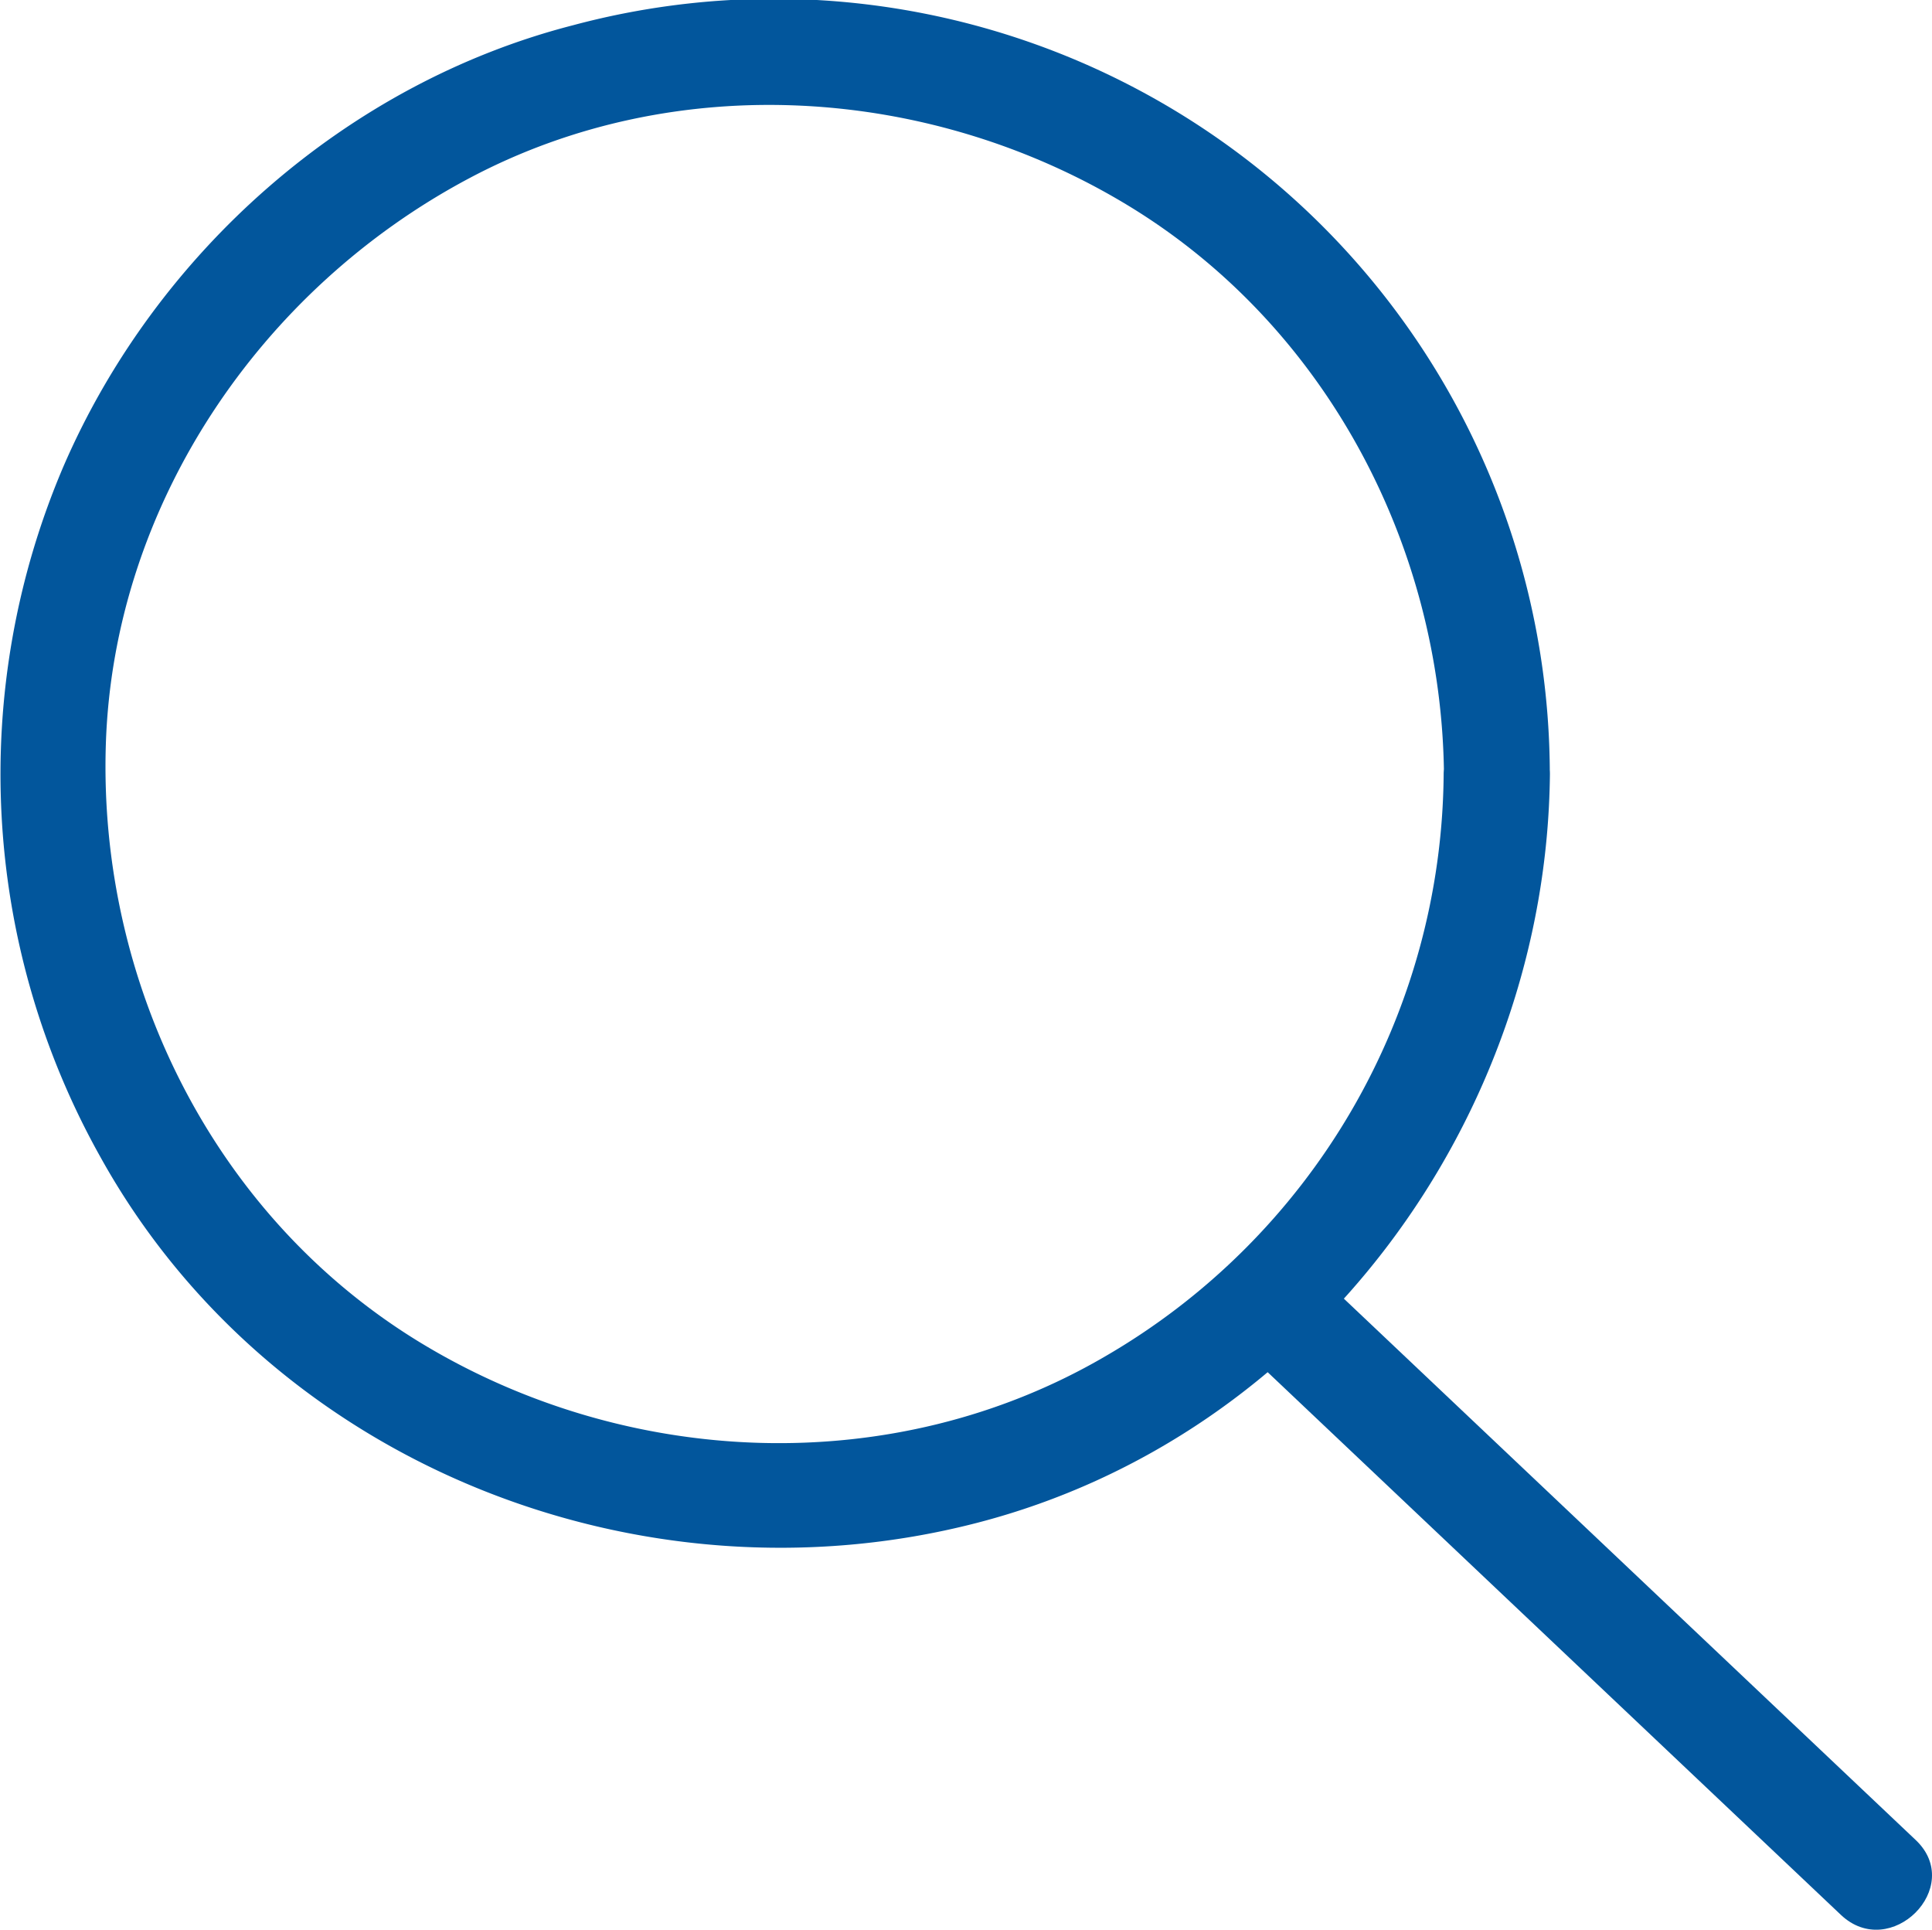
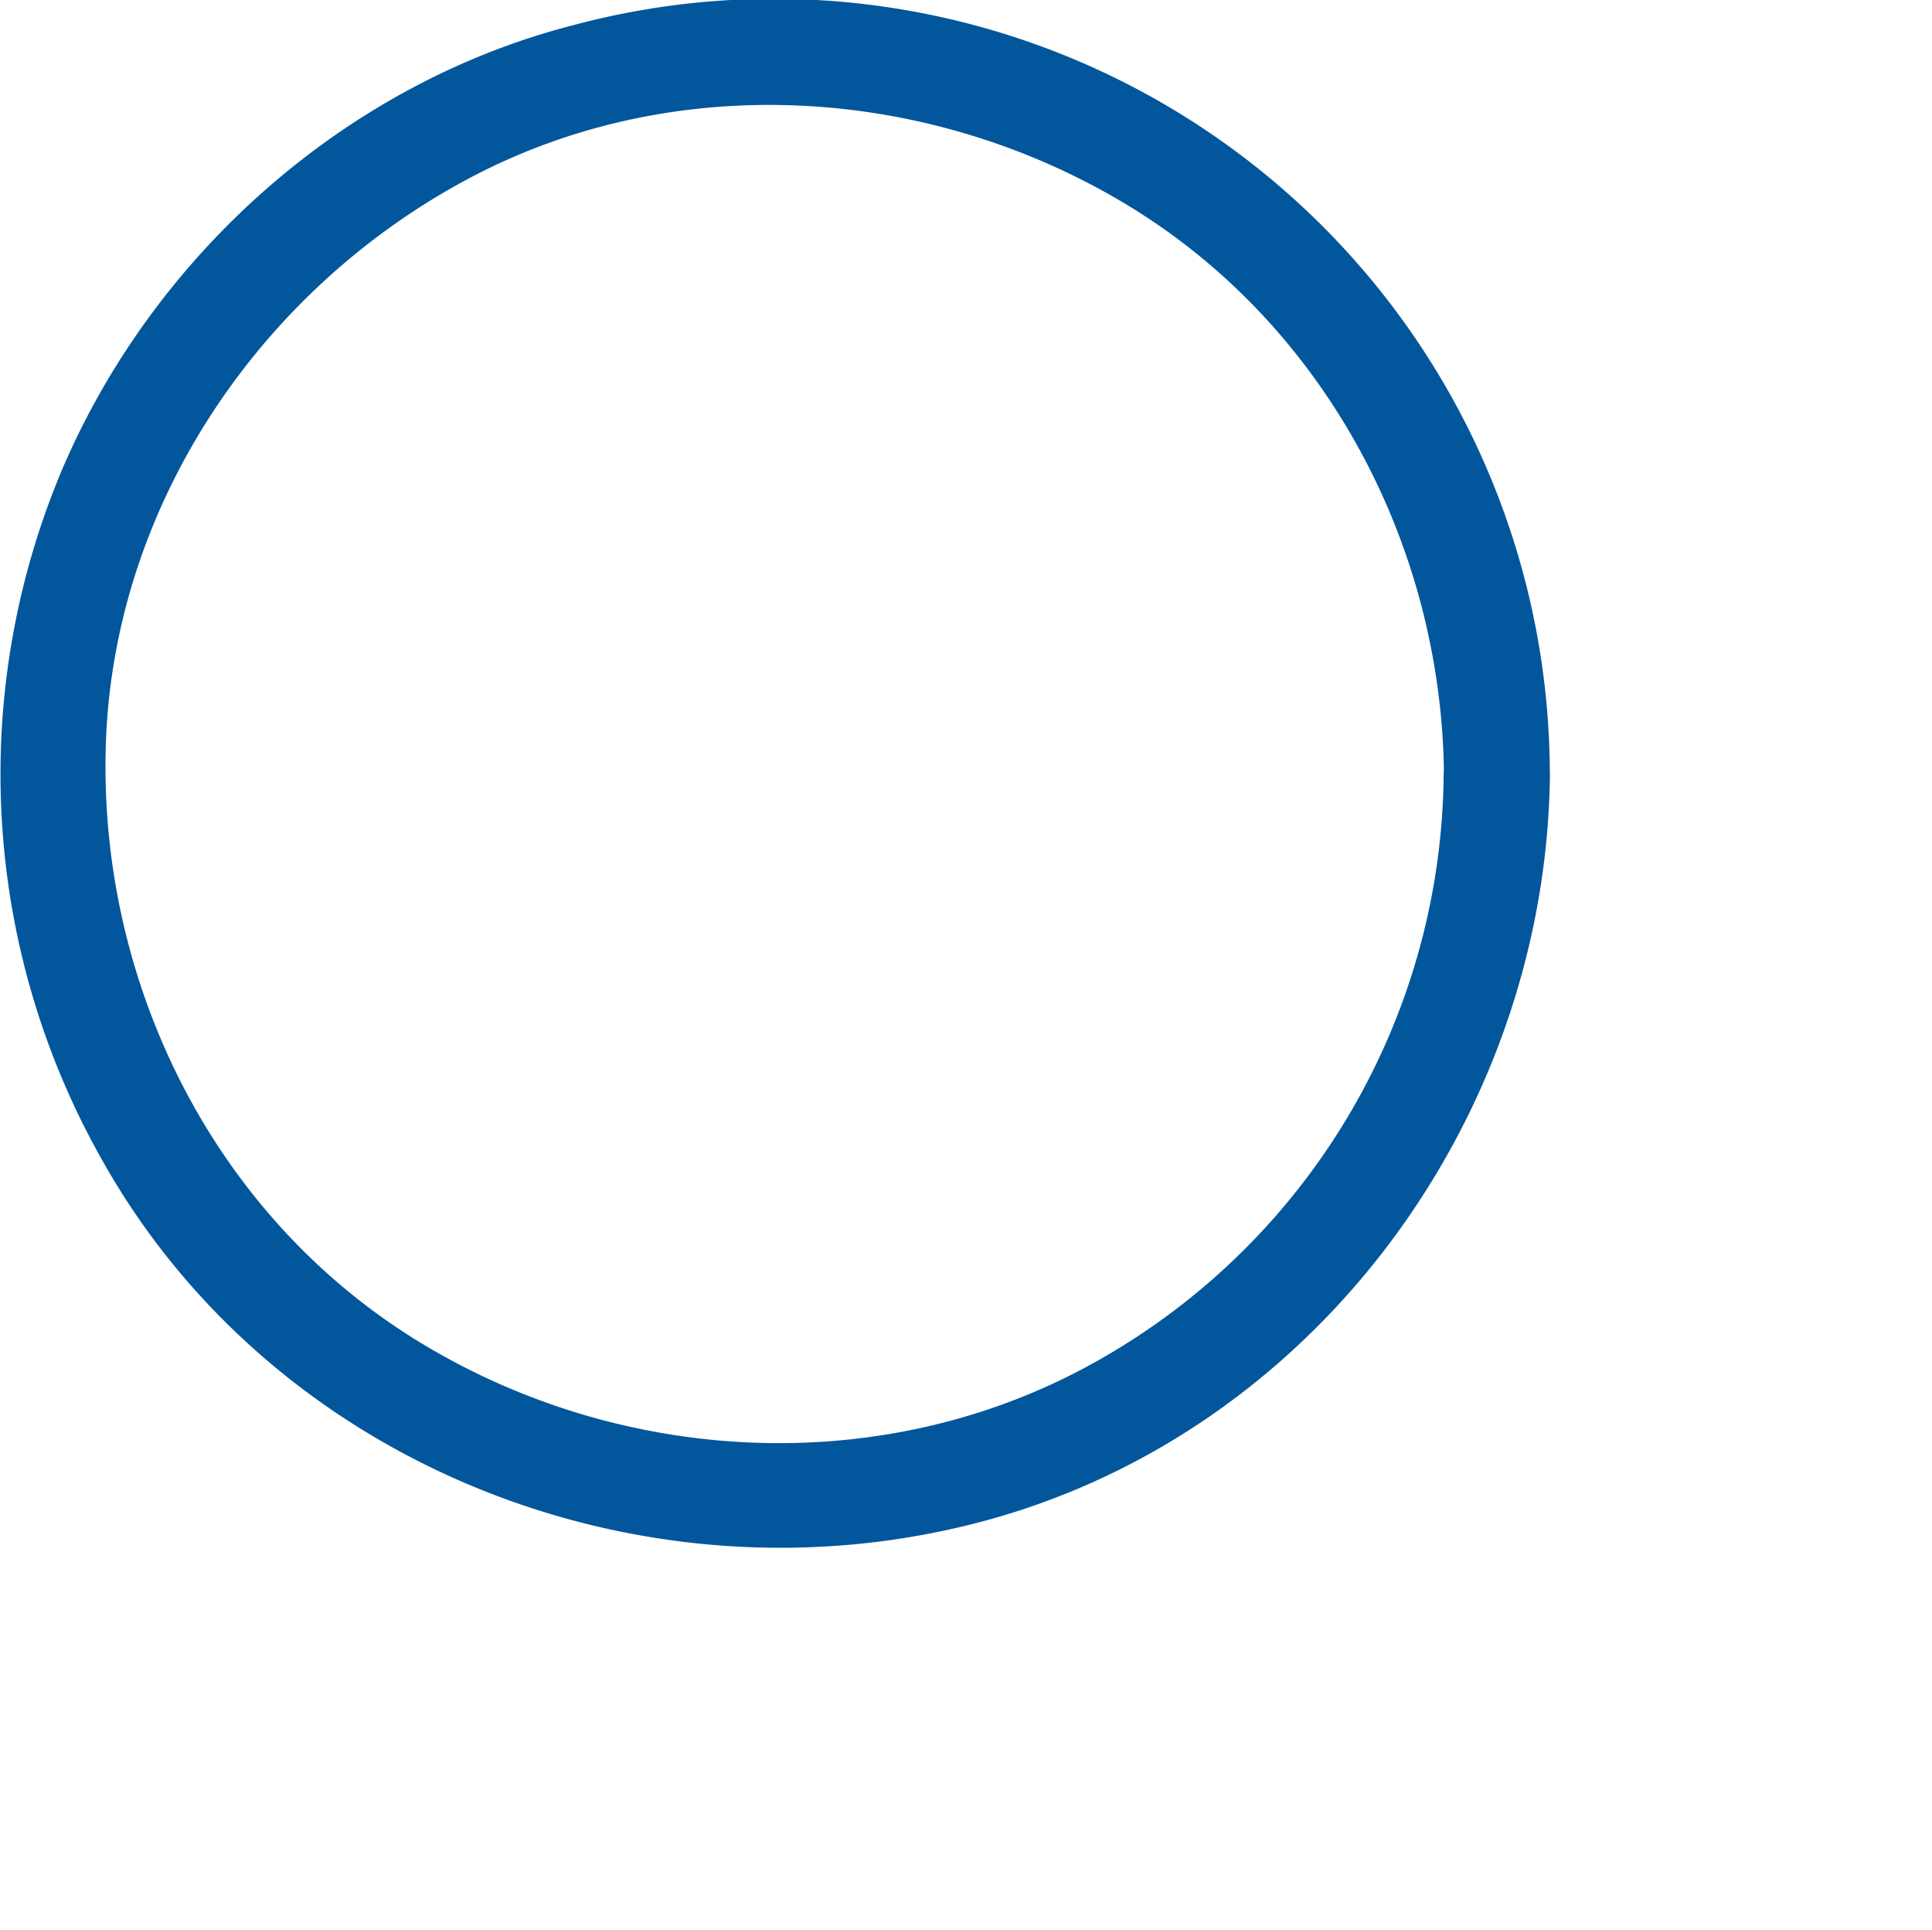
<svg xmlns="http://www.w3.org/2000/svg" viewBox="0 0 182.54 182.29" fill="#02569C">
  <title>资源 1</title>
  <g id="图层_2" data-name="图层 2">
    <g id="图层_1-2" data-name="图层 1">
      <path d="M136.4,73.14a64.14,64.14,0,0,1-32.08,55.05c-19.94,11.59-45.09,10.5-64.59-1.35S9.28,92.88,10,70.32s14.57-43,34.35-53.49c19.52-10.37,43.6-8.74,62.26,2.6s29.6,32.14,29.82,53.71c.07,6.44,10.07,6.45,10,0A73.32,73.32,0,0,0,54.12,2.39C32.73,7.89,14.71,23.91,6,44.05a74,74,0,0,0,3.51,65.29c16.11,29,51,42.71,82.72,34.54,31.88-8.2,53.88-38.27,54.21-70.74C146.47,66.69,136.47,66.69,136.4,73.14Z" />
-       <path d="M117.43,127.41l56.5,53.48c4.68,4.43,11.76-2.63,7.07-7.07l-56.5-53.48C119.82,115.91,112.73,123,117.43,127.41Z" />
    </g>
  </g>
</svg>